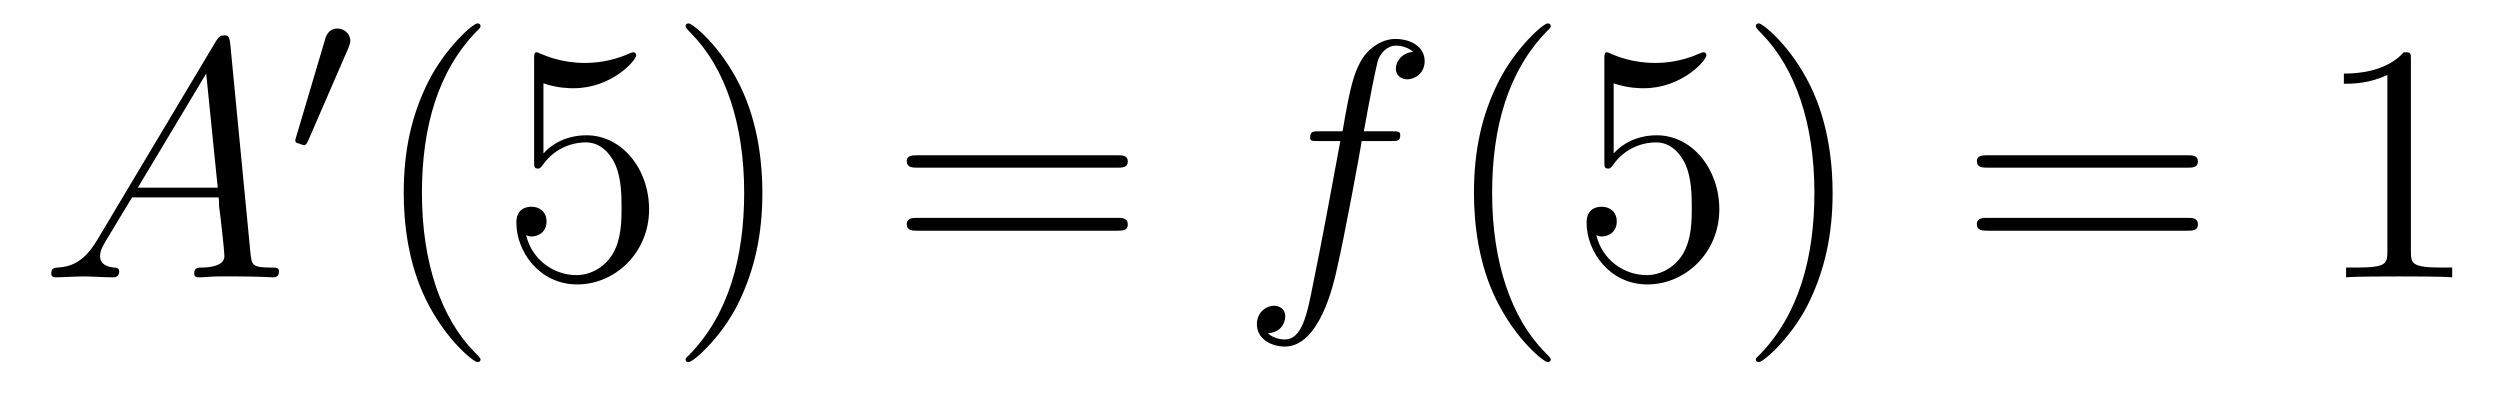
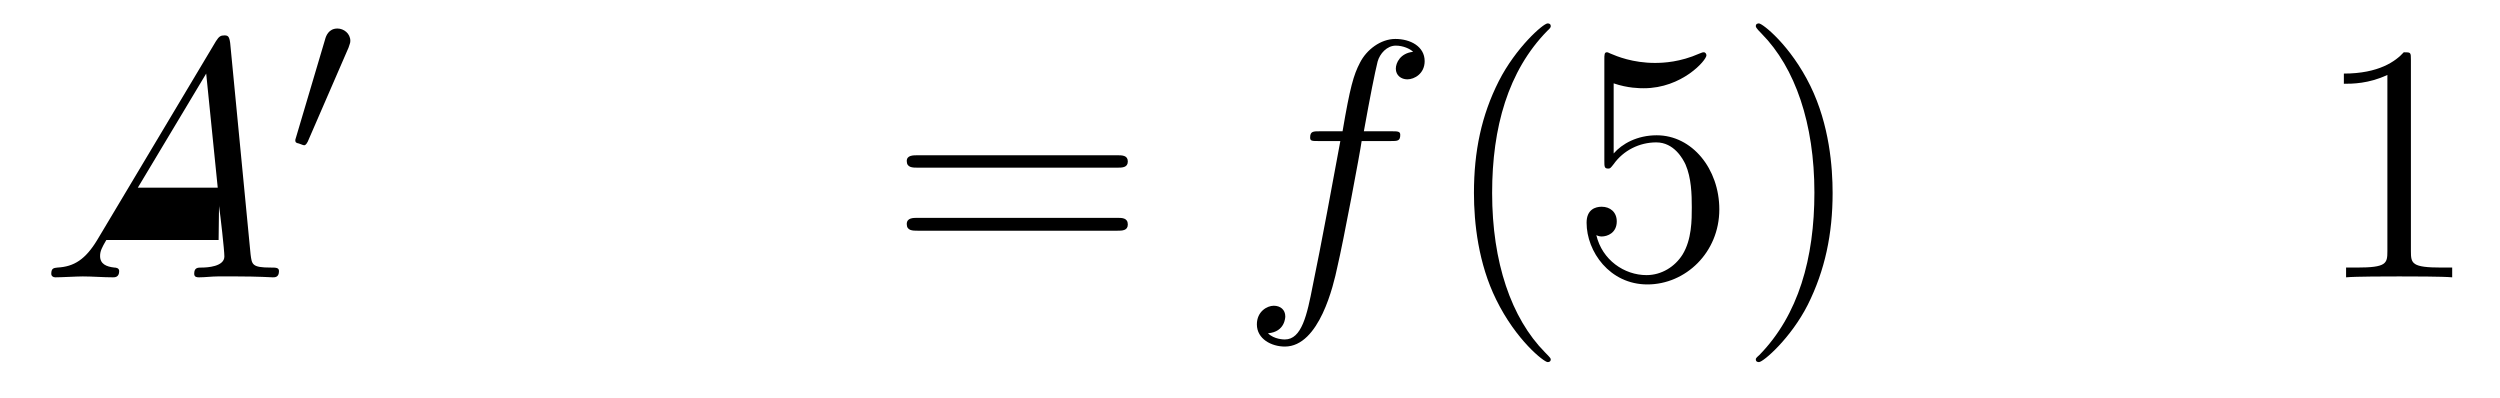
<svg xmlns="http://www.w3.org/2000/svg" height="14pt" version="1.1" viewBox="0 -14 88 14" width="88pt">
  <g id="page1">
    <g transform="matrix(1 0 0 1 -127 650)">
-       <path d="M130.43 -655.566C130.008 -654.863 129.602 -654.613 129.023 -654.582C128.898 -654.566 128.805 -654.566 128.805 -654.363C128.805 -654.285 128.867 -654.238 128.945 -654.238C129.164 -654.238 129.695 -654.27 129.914 -654.27C130.258 -654.27 130.633 -654.238 130.977 -654.238C131.039 -654.238 131.195 -654.238 131.195 -654.457C131.195 -654.566 131.086 -654.582 131.023 -654.582C130.742 -654.613 130.523 -654.707 130.523 -654.988C130.523 -655.16 130.586 -655.285 130.742 -655.551L131.648 -657.051H134.695C134.711 -656.941 134.711 -656.848 134.711 -656.738C134.758 -656.426 134.898 -655.191 134.898 -654.973C134.898 -654.613 134.289 -654.582 134.102 -654.582C133.961 -654.582 133.836 -654.582 133.836 -654.363C133.836 -654.238 133.945 -654.238 134.008 -654.238C134.211 -654.238 134.461 -654.27 134.664 -654.27H135.336C136.07 -654.27 136.586 -654.238 136.602 -654.238C136.68 -654.238 136.82 -654.238 136.82 -654.457C136.82 -654.582 136.711 -654.582 136.523 -654.582C135.867 -654.582 135.867 -654.691 135.82 -655.051L135.102 -662.488C135.07 -662.723 135.023 -662.754 134.898 -662.754C134.773 -662.754 134.711 -662.723 134.602 -662.551L130.43 -655.566ZM131.852 -657.395L134.258 -661.41L134.664 -657.395H131.852ZM137.156 -654.238" fill-rule="evenodd" />
+       <path d="M130.43 -655.566C130.008 -654.863 129.602 -654.613 129.023 -654.582C128.898 -654.566 128.805 -654.566 128.805 -654.363C128.805 -654.285 128.867 -654.238 128.945 -654.238C129.164 -654.238 129.695 -654.27 129.914 -654.27C130.258 -654.27 130.633 -654.238 130.977 -654.238C131.039 -654.238 131.195 -654.238 131.195 -654.457C131.195 -654.566 131.086 -654.582 131.023 -654.582C130.742 -654.613 130.523 -654.707 130.523 -654.988C130.523 -655.16 130.586 -655.285 130.742 -655.551H134.695C134.711 -656.941 134.711 -656.848 134.711 -656.738C134.758 -656.426 134.898 -655.191 134.898 -654.973C134.898 -654.613 134.289 -654.582 134.102 -654.582C133.961 -654.582 133.836 -654.582 133.836 -654.363C133.836 -654.238 133.945 -654.238 134.008 -654.238C134.211 -654.238 134.461 -654.27 134.664 -654.27H135.336C136.07 -654.27 136.586 -654.238 136.602 -654.238C136.68 -654.238 136.82 -654.238 136.82 -654.457C136.82 -654.582 136.711 -654.582 136.523 -654.582C135.867 -654.582 135.867 -654.691 135.82 -655.051L135.102 -662.488C135.07 -662.723 135.023 -662.754 134.898 -662.754C134.773 -662.754 134.711 -662.723 134.602 -662.551L130.43 -655.566ZM131.852 -657.395L134.258 -661.41L134.664 -657.395H131.852ZM137.156 -654.238" fill-rule="evenodd" />
      <path d="M139.269 -662.324C139.301 -662.434 139.332 -662.481 139.332 -662.559C139.332 -662.824 139.098 -662.996 138.879 -662.996C138.566 -662.996 138.473 -662.73 138.441 -662.605L137.426 -659.184C137.394 -659.09 137.394 -659.074 137.394 -659.059C137.394 -658.98 137.441 -658.965 137.52 -658.949C137.676 -658.887 137.691 -658.887 137.707 -658.887C137.723 -658.887 137.769 -658.887 137.832 -659.012L139.269 -662.324ZM139.437 -658.559" fill-rule="evenodd" />
-       <path d="M143.914 -651.348C143.914 -651.379 143.914 -651.395 143.711 -651.598C142.523 -652.801 141.852 -654.77 141.852 -657.207C141.852 -659.52 142.414 -661.504 143.789 -662.91C143.914 -663.02 143.914 -663.051 143.914 -663.082C143.914 -663.16 143.852 -663.176 143.805 -663.176C143.648 -663.176 142.68 -662.316 142.086 -661.145C141.477 -659.941 141.211 -658.676 141.211 -657.207C141.211 -656.145 141.367 -654.723 141.992 -653.457C142.695 -652.02 143.68 -651.254 143.805 -651.254C143.852 -651.254 143.914 -651.27 143.914 -651.348ZM146.129 -661.066C146.629 -660.894 147.051 -660.894 147.191 -660.894C148.535 -660.894 149.394 -661.879 149.394 -662.051C149.394 -662.098 149.363 -662.16 149.301 -662.16C149.27 -662.16 149.254 -662.16 149.145 -662.113C148.473 -661.816 147.894 -661.785 147.582 -661.785C146.801 -661.785 146.238 -662.019 146.019 -662.113C145.926 -662.16 145.91 -662.16 145.895 -662.16C145.801 -662.16 145.801 -662.082 145.801 -661.895V-658.348C145.801 -658.129 145.801 -658.066 145.941 -658.066C146.004 -658.066 146.019 -658.082 146.129 -658.223C146.473 -658.707 147.035 -658.988 147.629 -658.988C148.254 -658.988 148.566 -658.41 148.66 -658.207C148.863 -657.738 148.879 -657.16 148.879 -656.707S148.879 -655.566 148.551 -655.035C148.285 -654.613 147.816 -654.316 147.285 -654.316C146.504 -654.316 145.723 -654.848 145.52 -655.723C145.582 -655.691 145.644 -655.676 145.707 -655.676C145.91 -655.676 146.238 -655.801 146.238 -656.207C146.238 -656.535 146.004 -656.723 145.707 -656.723C145.488 -656.723 145.176 -656.629 145.176 -656.16C145.176 -655.145 145.988 -653.988 147.316 -653.988C148.66 -653.988 149.848 -655.113 149.848 -656.629C149.848 -658.051 148.895 -659.238 147.645 -659.238C146.957 -659.238 146.426 -658.941 146.129 -658.598V-661.066ZM153.836 -657.207C153.836 -658.113 153.727 -659.598 153.055 -660.973C152.352 -662.41 151.367 -663.176 151.242 -663.176C151.195 -663.176 151.133 -663.16 151.133 -663.082C151.133 -663.051 151.133 -663.02 151.336 -662.816C152.523 -661.613 153.195 -659.645 153.195 -657.223C153.195 -654.91 152.633 -652.91 151.258 -651.504C151.133 -651.395 151.133 -651.379 151.133 -651.348C151.133 -651.27 151.195 -651.254 151.242 -651.254C151.398 -651.254 152.367 -652.098 152.961 -653.27C153.57 -654.488 153.836 -655.77 153.836 -657.207ZM155.035 -654.238" fill-rule="evenodd" />
      <path d="M166.324 -658.098C166.496 -658.098 166.699 -658.098 166.699 -658.316C166.699 -658.535 166.496 -658.535 166.324 -658.535H159.309C159.137 -658.535 158.918 -658.535 158.918 -658.332C158.918 -658.098 159.121 -658.098 159.309 -658.098H166.324ZM166.324 -655.879C166.496 -655.879 166.699 -655.879 166.699 -656.098C166.699 -656.332 166.496 -656.332 166.324 -656.332H159.309C159.137 -656.332 158.918 -656.332 158.918 -656.113C158.918 -655.879 159.121 -655.879 159.309 -655.879H166.324ZM167.394 -654.238" fill-rule="evenodd" />
      <path d="M175.945 -659.035C176.195 -659.035 176.289 -659.035 176.289 -659.254C176.289 -659.379 176.195 -659.379 175.977 -659.379H175.008C175.227 -660.598 175.398 -661.457 175.492 -661.832C175.57 -662.113 175.82 -662.394 176.133 -662.394C176.383 -662.394 176.633 -662.285 176.742 -662.176C176.289 -662.129 176.133 -661.785 176.133 -661.582C176.133 -661.348 176.32 -661.207 176.539 -661.207C176.789 -661.207 177.148 -661.41 177.148 -661.848C177.148 -662.363 176.648 -662.629 176.117 -662.629C175.602 -662.629 175.102 -662.254 174.867 -661.785C174.648 -661.363 174.523 -660.941 174.258 -659.379H173.461C173.227 -659.379 173.117 -659.379 173.117 -659.16C173.117 -659.035 173.18 -659.035 173.43 -659.035H174.18C173.977 -657.926 173.477 -655.223 173.211 -653.957C173.008 -652.91 172.82 -652.051 172.227 -652.051C172.195 -652.051 171.852 -652.051 171.633 -652.269C172.242 -652.316 172.242 -652.848 172.242 -652.863C172.242 -653.098 172.07 -653.238 171.836 -653.238C171.602 -653.238 171.242 -653.035 171.242 -652.582C171.242 -652.066 171.758 -651.801 172.227 -651.801C173.445 -651.801 173.945 -653.988 174.07 -654.582C174.289 -655.504 174.883 -658.676 174.93 -659.035H175.945ZM176.391 -654.238" fill-rule="evenodd" />
      <path d="M181.586 -651.348C181.586 -651.379 181.586 -651.395 181.383 -651.598C180.195 -652.801 179.523 -654.77 179.523 -657.207C179.523 -659.52 180.086 -661.504 181.461 -662.91C181.586 -663.02 181.586 -663.051 181.586 -663.082C181.586 -663.16 181.523 -663.176 181.477 -663.176C181.32 -663.176 180.352 -662.316 179.758 -661.145C179.148 -659.941 178.883 -658.676 178.883 -657.207C178.883 -656.145 179.039 -654.723 179.664 -653.457C180.367 -652.02 181.352 -651.254 181.477 -651.254C181.523 -651.254 181.586 -651.27 181.586 -651.348ZM183.801 -661.066C184.301 -660.894 184.723 -660.894 184.863 -660.894C186.207 -660.894 187.066 -661.879 187.066 -662.051C187.066 -662.098 187.035 -662.16 186.973 -662.16C186.941 -662.16 186.926 -662.16 186.816 -662.113C186.144 -661.816 185.566 -661.785 185.254 -661.785C184.473 -661.785 183.91 -662.019 183.691 -662.113C183.598 -662.16 183.582 -662.16 183.566 -662.16C183.473 -662.16 183.473 -662.082 183.473 -661.895V-658.348C183.473 -658.129 183.473 -658.066 183.613 -658.066C183.676 -658.066 183.691 -658.082 183.801 -658.223C184.145 -658.707 184.707 -658.988 185.301 -658.988C185.926 -658.988 186.238 -658.41 186.332 -658.207C186.535 -657.738 186.551 -657.16 186.551 -656.707S186.551 -655.566 186.223 -655.035C185.957 -654.613 185.488 -654.316 184.957 -654.316C184.176 -654.316 183.395 -654.848 183.191 -655.723C183.254 -655.691 183.316 -655.676 183.379 -655.676C183.582 -655.676 183.91 -655.801 183.91 -656.207C183.91 -656.535 183.676 -656.723 183.379 -656.723C183.16 -656.723 182.848 -656.629 182.848 -656.16C182.848 -655.145 183.66 -653.988 184.988 -653.988C186.332 -653.988 187.52 -655.113 187.52 -656.629C187.52 -658.051 186.566 -659.238 185.316 -659.238C184.629 -659.238 184.098 -658.941 183.801 -658.598V-661.066ZM191.508 -657.207C191.508 -658.113 191.398 -659.598 190.727 -660.973C190.023 -662.41 189.039 -663.176 188.914 -663.176C188.867 -663.176 188.805 -663.16 188.805 -663.082C188.805 -663.051 188.805 -663.02 189.008 -662.816C190.195 -661.613 190.867 -659.645 190.867 -657.223C190.867 -654.91 190.305 -652.91 188.93 -651.504C188.805 -651.395 188.805 -651.379 188.805 -651.348C188.805 -651.27 188.867 -651.254 188.914 -651.254C189.07 -651.254 190.039 -652.098 190.633 -653.27C191.242 -654.488 191.508 -655.77 191.508 -657.207ZM192.707 -654.238" fill-rule="evenodd" />
-       <path d="M203.992 -658.098C204.164 -658.098 204.367 -658.098 204.367 -658.316C204.367 -658.535 204.164 -658.535 203.992 -658.535H196.976C196.805 -658.535 196.586 -658.535 196.586 -658.332C196.586 -658.098 196.789 -658.098 196.976 -658.098H203.992ZM203.992 -655.879C204.164 -655.879 204.367 -655.879 204.367 -656.098C204.367 -656.332 204.164 -656.332 203.992 -656.332H196.976C196.805 -656.332 196.586 -656.332 196.586 -656.113C196.586 -655.879 196.789 -655.879 196.976 -655.879H203.992ZM205.062 -654.238" fill-rule="evenodd" />
      <path d="M211.864 -661.879C211.864 -662.16 211.864 -662.16 211.613 -662.16C211.332 -661.848 210.738 -661.41 209.504 -661.41V-661.051C209.785 -661.051 210.379 -661.051 211.036 -661.363V-655.16C211.036 -654.723 211.004 -654.582 209.957 -654.582H209.582V-654.238C209.91 -654.27 211.067 -654.27 211.457 -654.27C211.848 -654.27 212.988 -654.27 213.317 -654.238V-654.582H212.941C211.895 -654.582 211.864 -654.723 211.864 -655.16V-661.879ZM214.304 -654.238" fill-rule="evenodd" />
    </g>
  </g>
</svg>